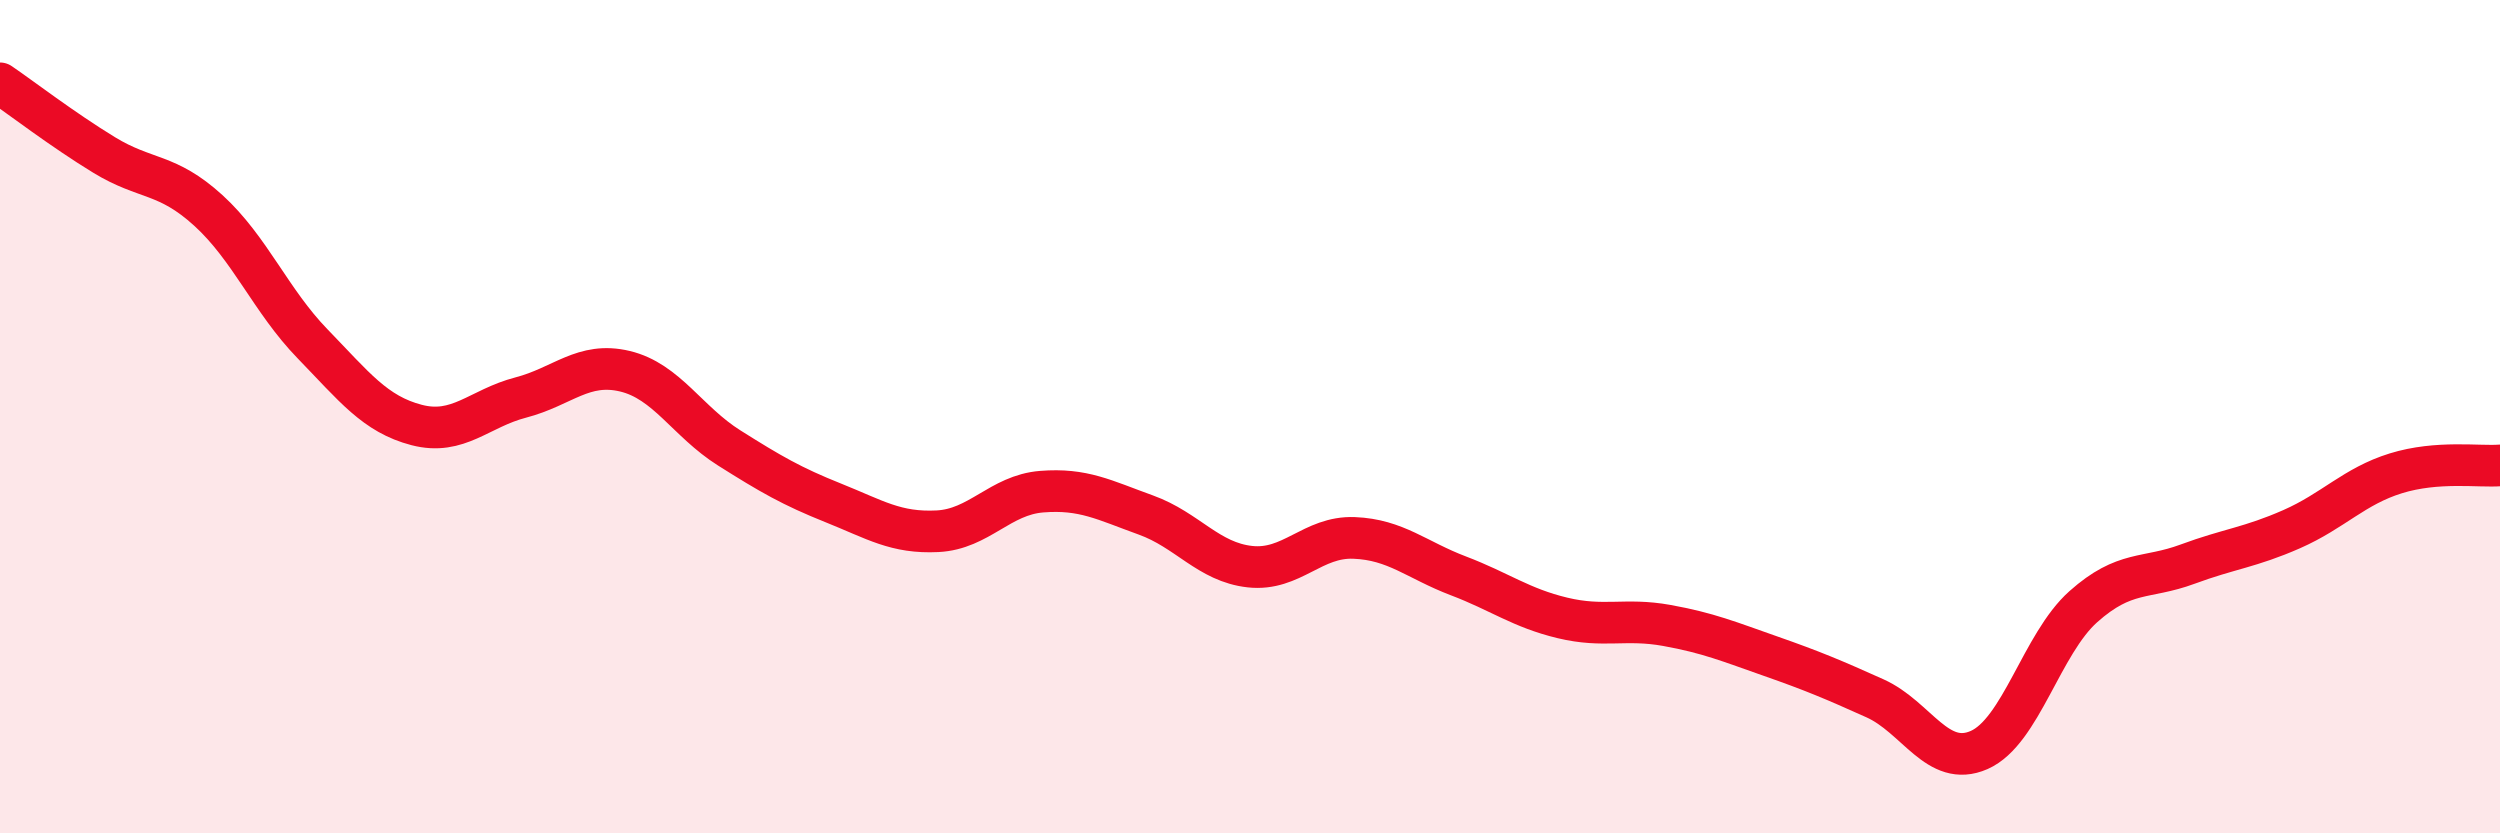
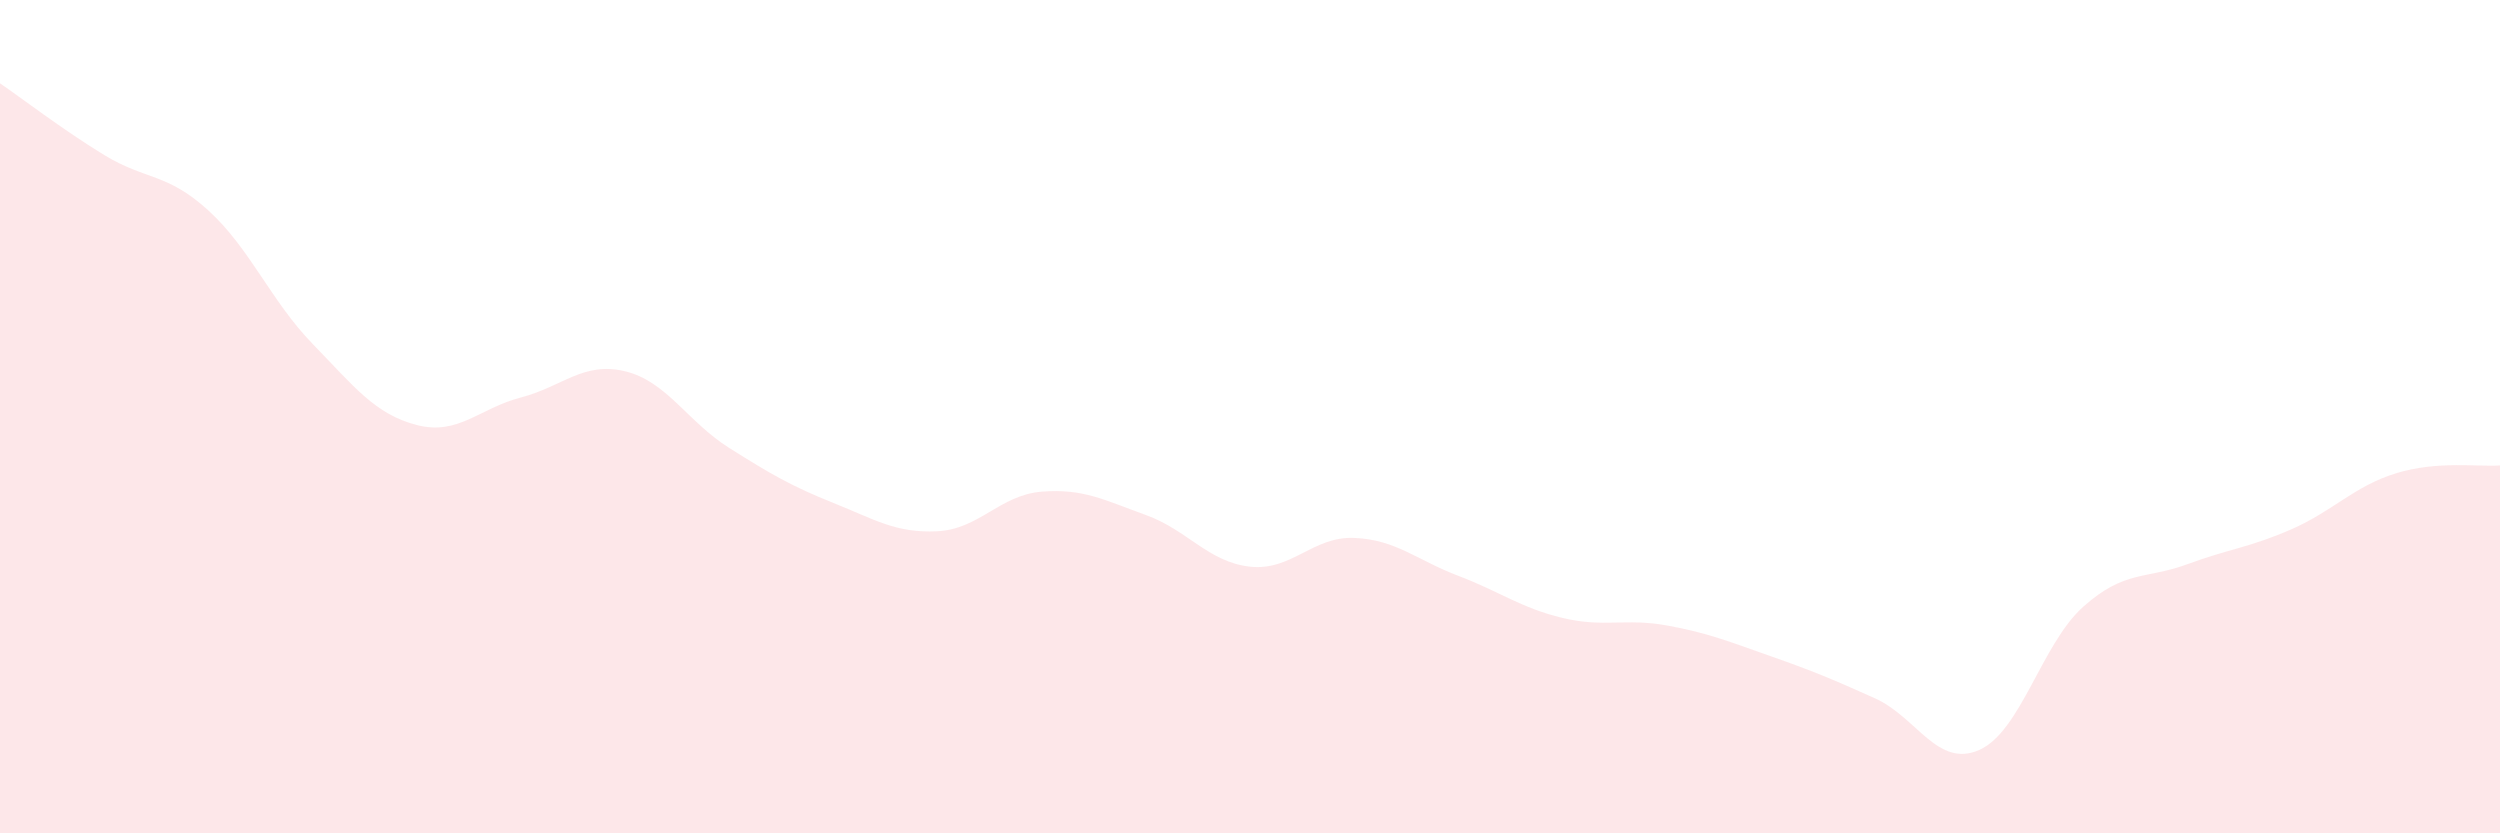
<svg xmlns="http://www.w3.org/2000/svg" width="60" height="20" viewBox="0 0 60 20">
  <path d="M 0,2 C 0.5,2.34 1.5,3.11 2.5,3.72 C 3.5,4.33 4,4.14 5,5.05 C 6,5.96 6.5,7.22 7.5,8.25 C 8.5,9.28 9,9.94 10,10.2 C 11,10.46 11.5,9.8 12.5,9.54 C 13.5,9.28 14,8.67 15,8.91 C 16,9.15 16.5,10.12 17.5,10.75 C 18.5,11.38 19,11.67 20,12.07 C 21,12.47 21.5,12.8 22.5,12.75 C 23.5,12.7 24,11.88 25,11.8 C 26,11.72 26.5,12 27.5,12.36 C 28.5,12.72 29,13.49 30,13.6 C 31,13.71 31.5,12.87 32.5,12.91 C 33.5,12.95 34,13.44 35,13.82 C 36,14.2 36.5,14.59 37.5,14.83 C 38.5,15.07 39,14.83 40,15.01 C 41,15.19 41.5,15.4 42.5,15.75 C 43.5,16.1 44,16.31 45,16.76 C 46,17.21 46.5,18.44 47.5,18 C 48.5,17.56 49,15.45 50,14.56 C 51,13.67 51.5,13.91 52.5,13.54 C 53.5,13.17 54,13.14 55,12.7 C 56,12.26 56.5,11.67 57.5,11.36 C 58.5,11.05 59.5,11.21 60,11.17L60 20L0 20Z" fill="#EB0A25" opacity="0.1" stroke-linecap="round" stroke-linejoin="round" />
-   <path d="M 0,2 C 0.5,2.34 1.5,3.11 2.5,3.72 C 3.5,4.33 4,4.14 5,5.05 C 6,5.96 6.5,7.22 7.5,8.25 C 8.5,9.28 9,9.94 10,10.2 C 11,10.46 11.5,9.8 12.5,9.54 C 13.5,9.28 14,8.67 15,8.91 C 16,9.15 16.5,10.12 17.5,10.75 C 18.5,11.38 19,11.67 20,12.07 C 21,12.47 21.5,12.8 22.5,12.75 C 23.5,12.7 24,11.88 25,11.8 C 26,11.72 26.5,12 27.5,12.36 C 28.5,12.72 29,13.49 30,13.6 C 31,13.71 31.5,12.87 32.5,12.91 C 33.5,12.95 34,13.44 35,13.82 C 36,14.2 36.5,14.59 37.5,14.83 C 38.5,15.07 39,14.83 40,15.01 C 41,15.19 41.5,15.4 42.5,15.75 C 43.5,16.1 44,16.31 45,16.76 C 46,17.21 46.5,18.44 47.5,18 C 48.5,17.56 49,15.45 50,14.56 C 51,13.67 51.5,13.91 52.5,13.54 C 53.5,13.17 54,13.14 55,12.7 C 56,12.26 56.5,11.67 57.5,11.36 C 58.5,11.05 59.5,11.21 60,11.17" stroke="#EB0A25" stroke-width="1" fill="none" stroke-linecap="round" stroke-linejoin="round" />
</svg>